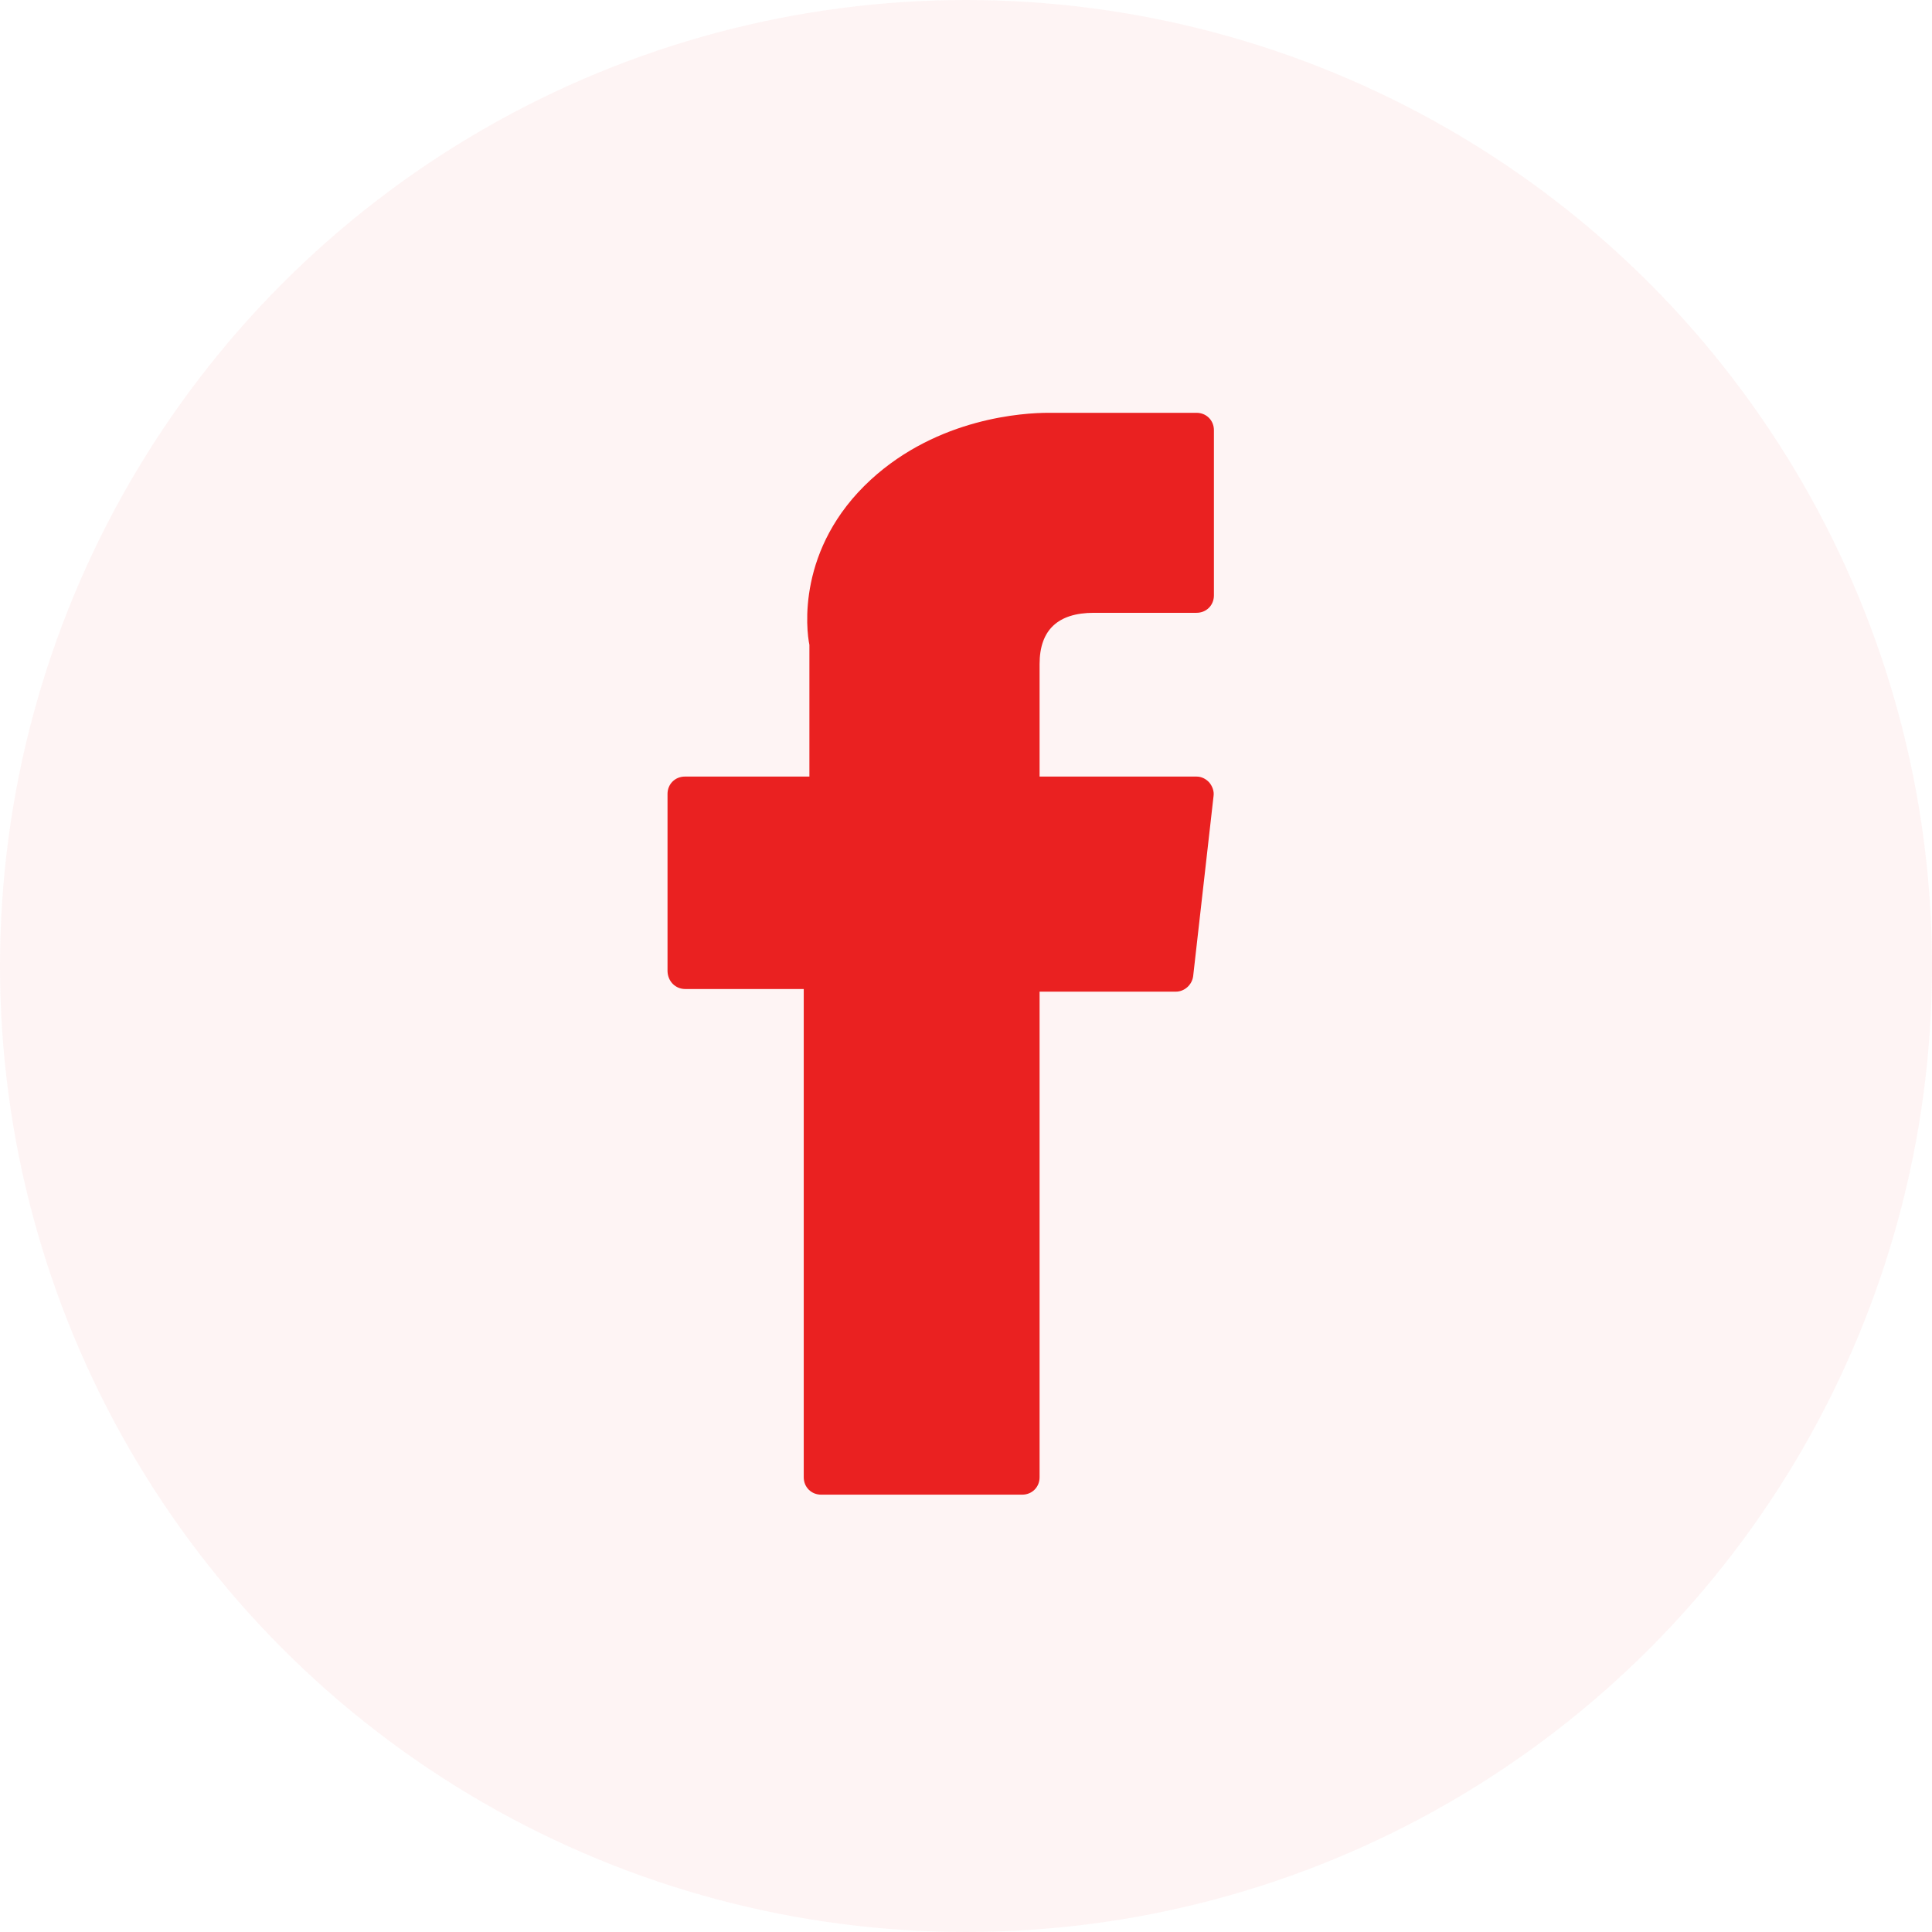
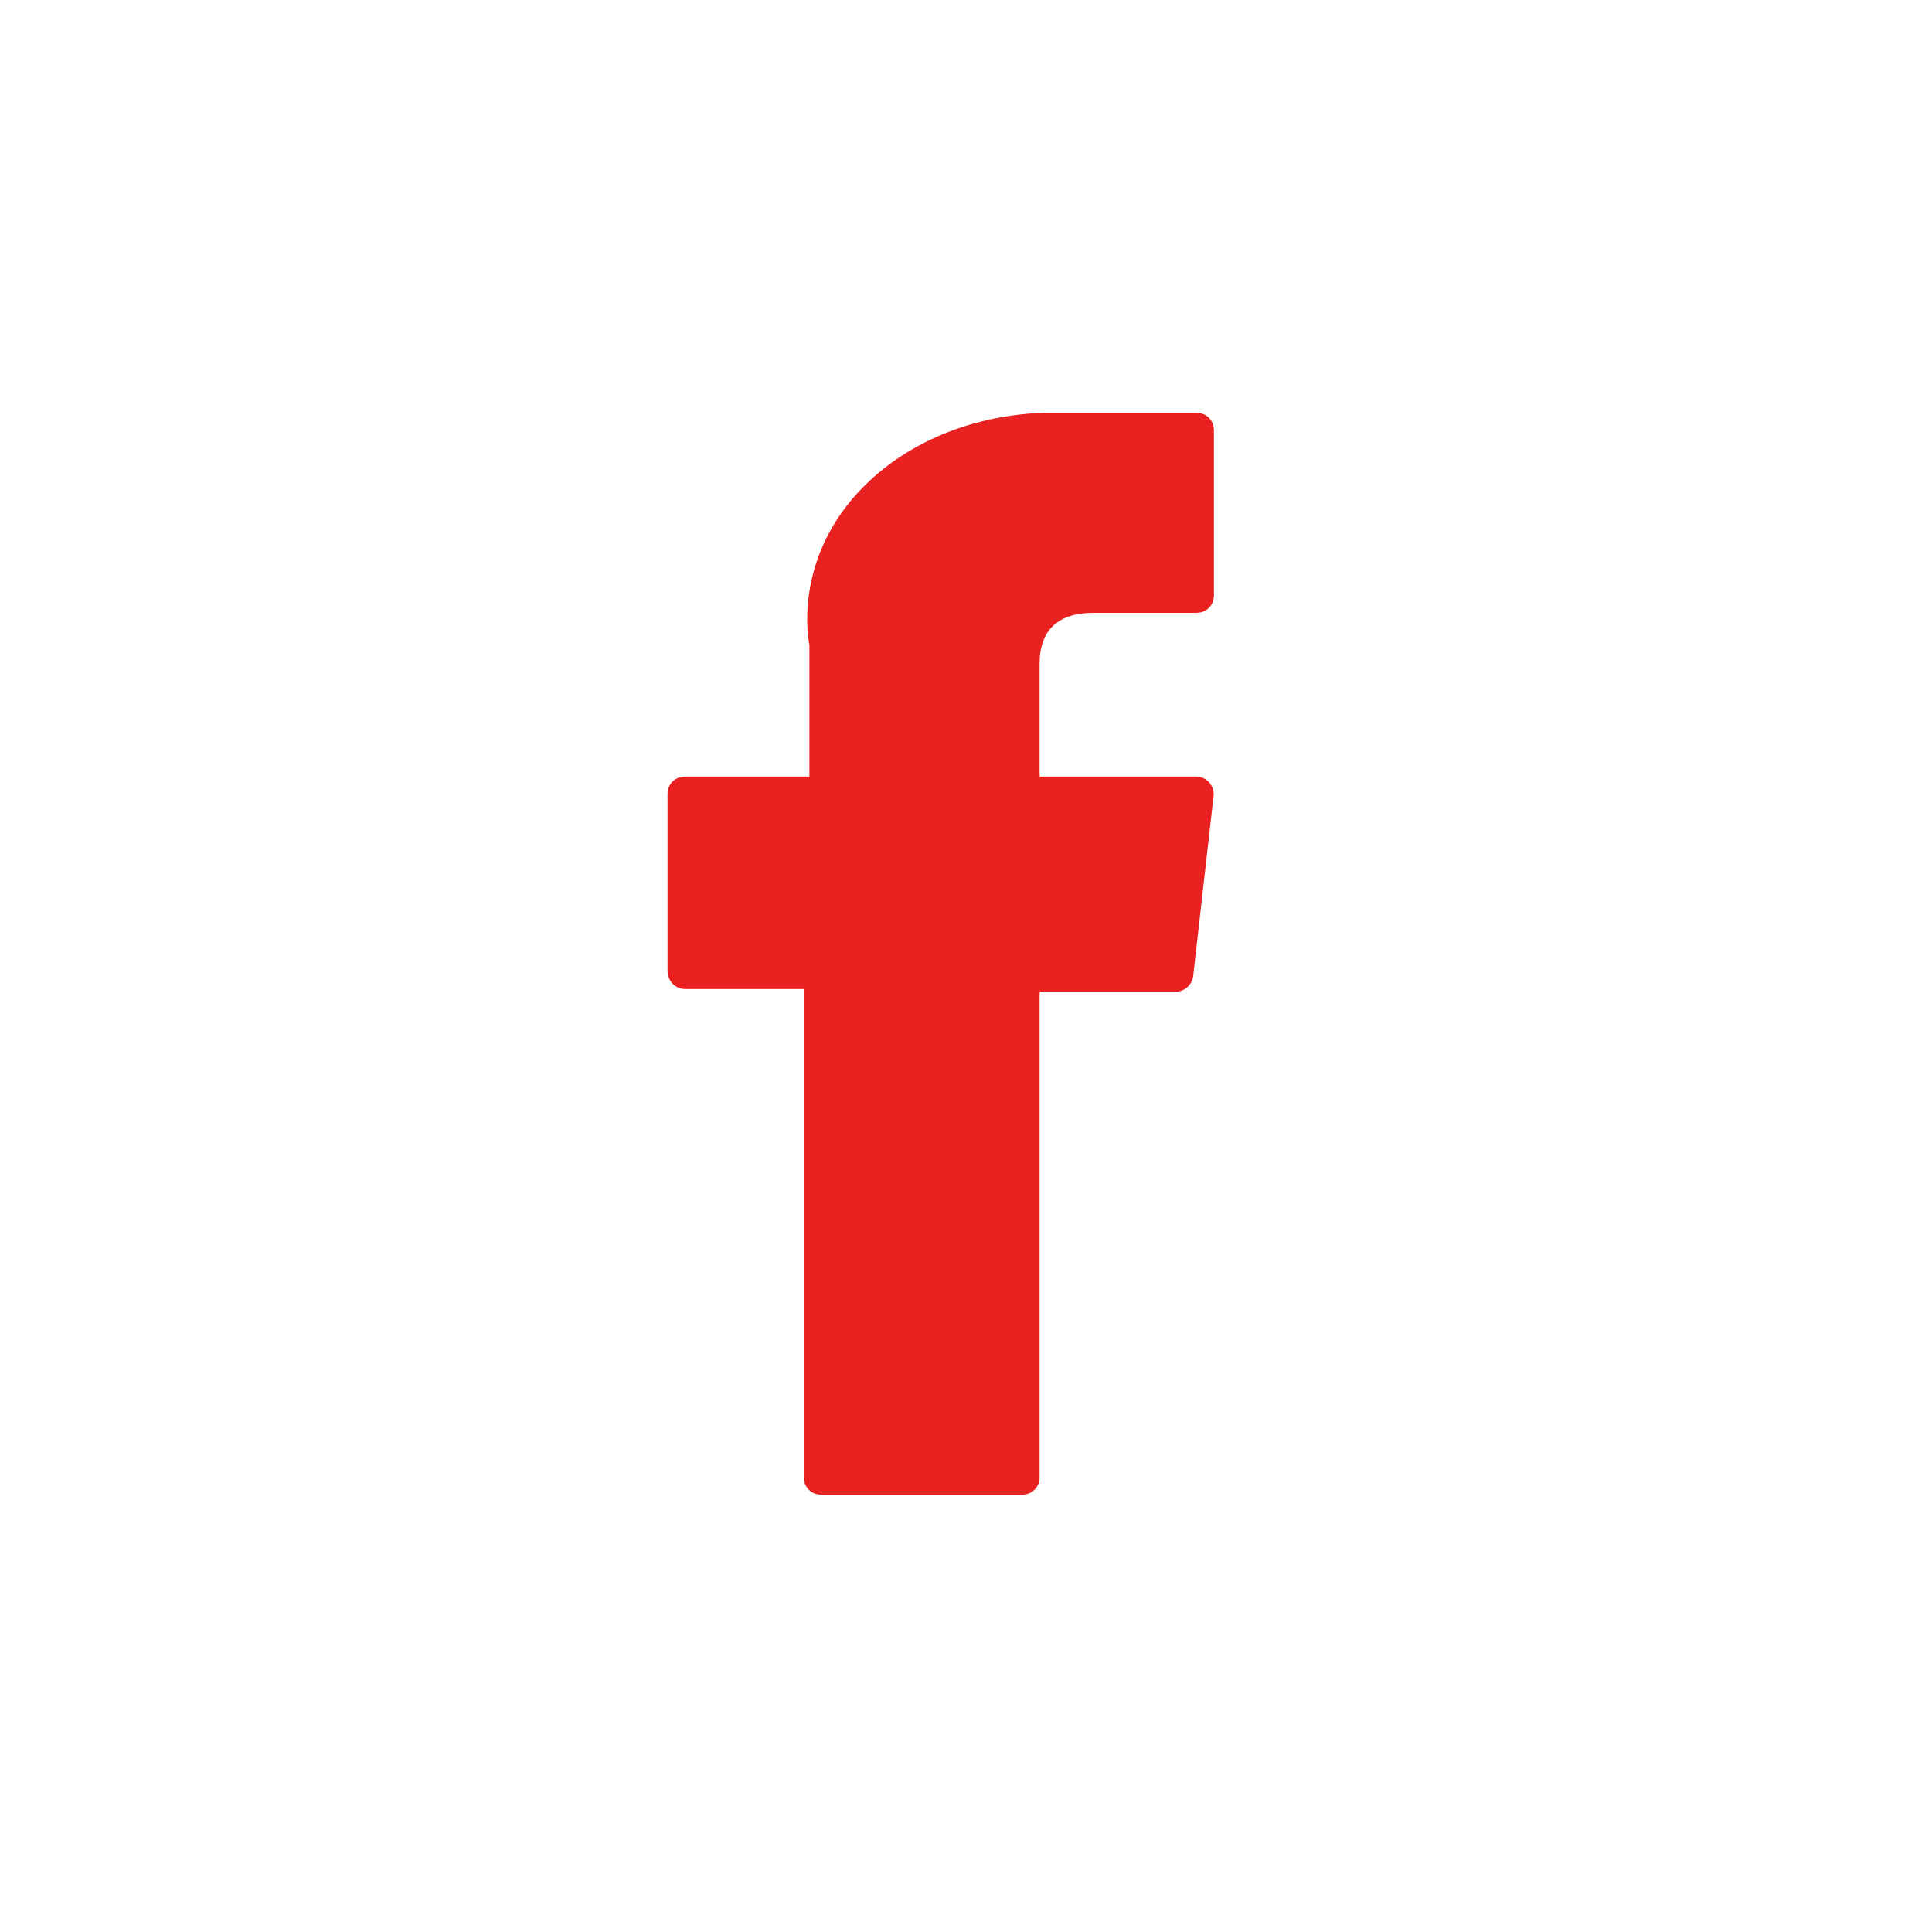
<svg xmlns="http://www.w3.org/2000/svg" version="1.1" id="Capa_1" x="0px" y="0px" viewBox="0 0 512 512" style="enable-background:new 0 0 512 512;" xml:space="preserve">
  <style type="text/css">
	.st0{opacity:5.000000e-02;fill:#EA2121;}
	.st1{fill:#EA2121;}
</style>
-   <circle class="st0" cx="256" cy="256" r="256" />
  <g id="XMLID_834_">
    <path id="XMLID_835_" class="st1" d="M181.6,262.1H213v129.4c0,2.6,2,4.6,4.6,4.6h53.3c2.6,0,4.6-2,4.6-4.6V262.8h36.1   c2.3,0,4.3-1.8,4.6-4.1l5.4-47.7c0.2-1.3-0.3-2.6-1.1-3.6c-0.9-1-2.1-1.6-3.4-1.6h-41.6V176c0-9,4.8-13.6,14.4-13.6   c1.4,0,27.2,0,27.2,0c2.6,0,4.6-2,4.6-4.6V114c0-2.6-2-4.6-4.6-4.6h-37.5c-0.3,0-0.8,0-1.8,0c-6.5,0-29.1,1.3-47,17.7   c-19.8,18.2-17.1,40-16.3,43.8v34.9h-33c-2.6,0-4.6,2-4.6,4.6v47C177,260.1,179,262.1,181.6,262.1z" />
  </g>
</svg>